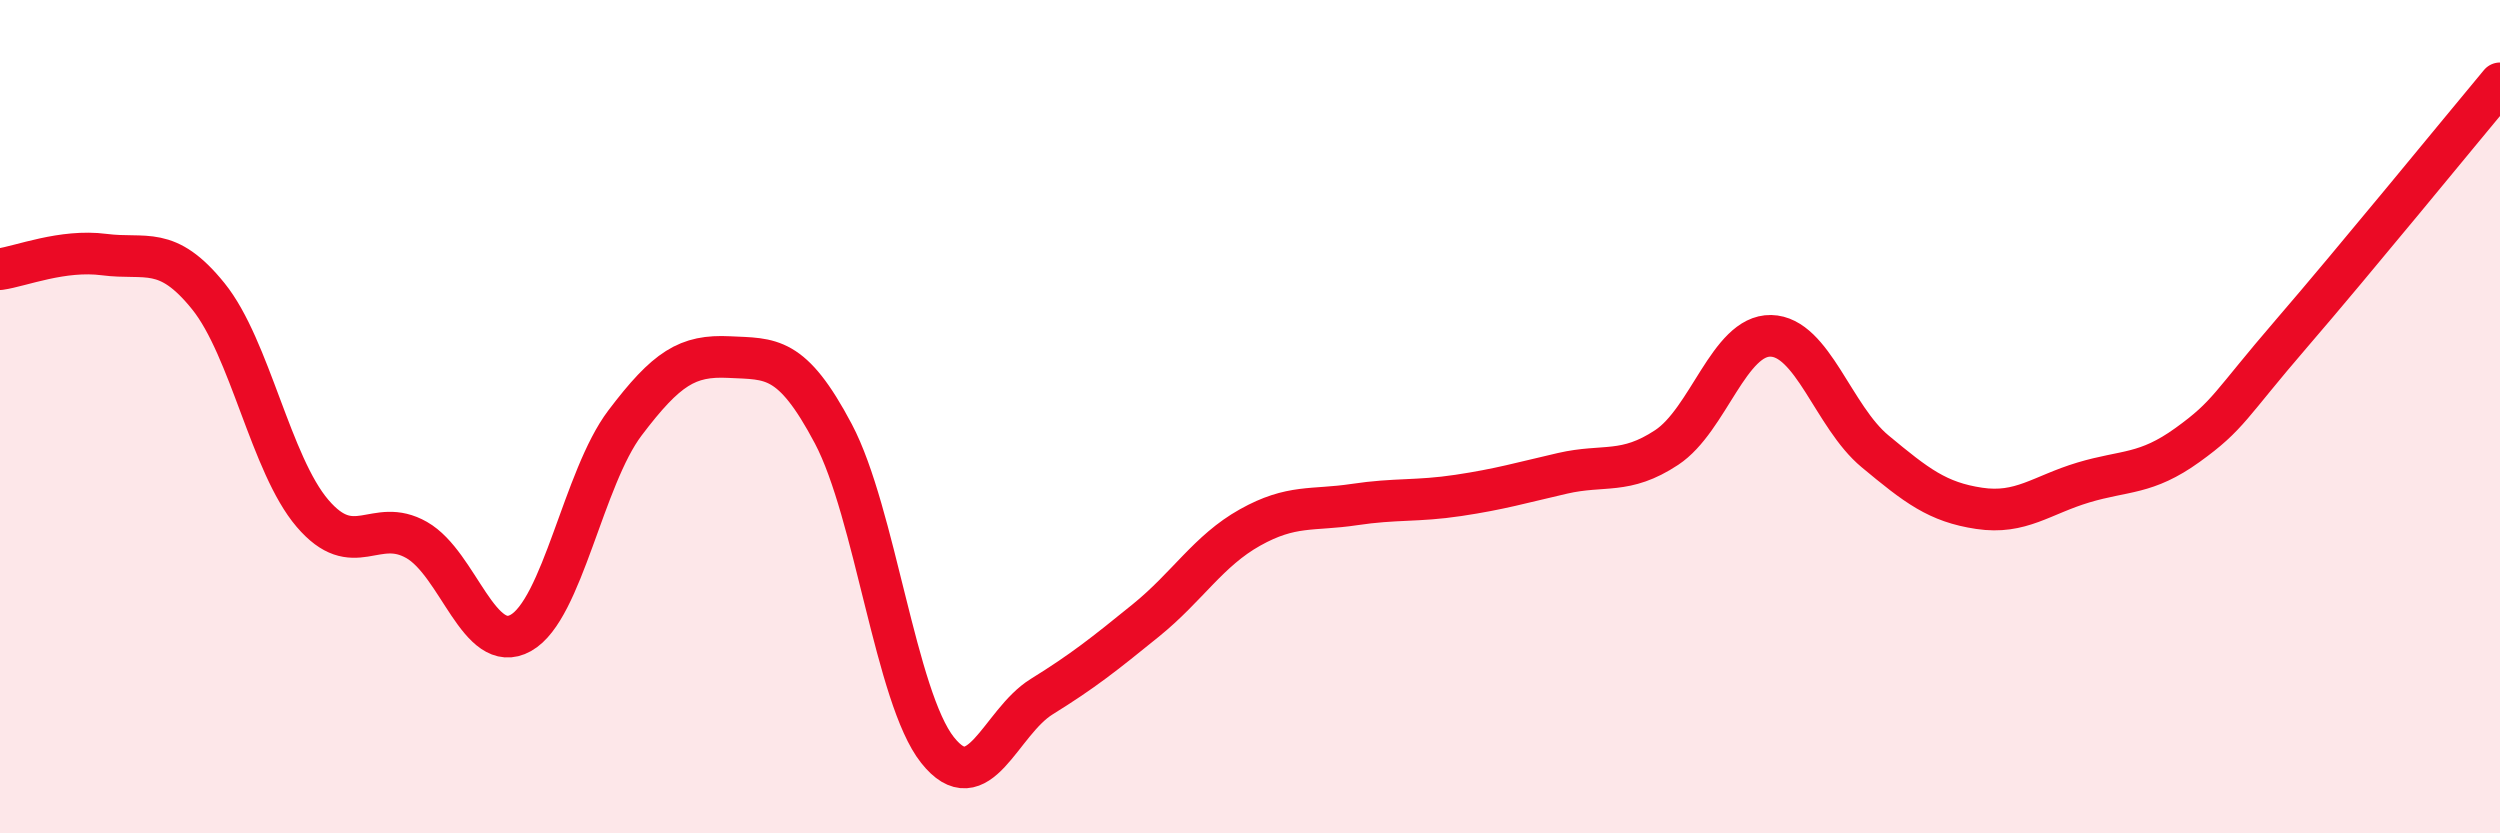
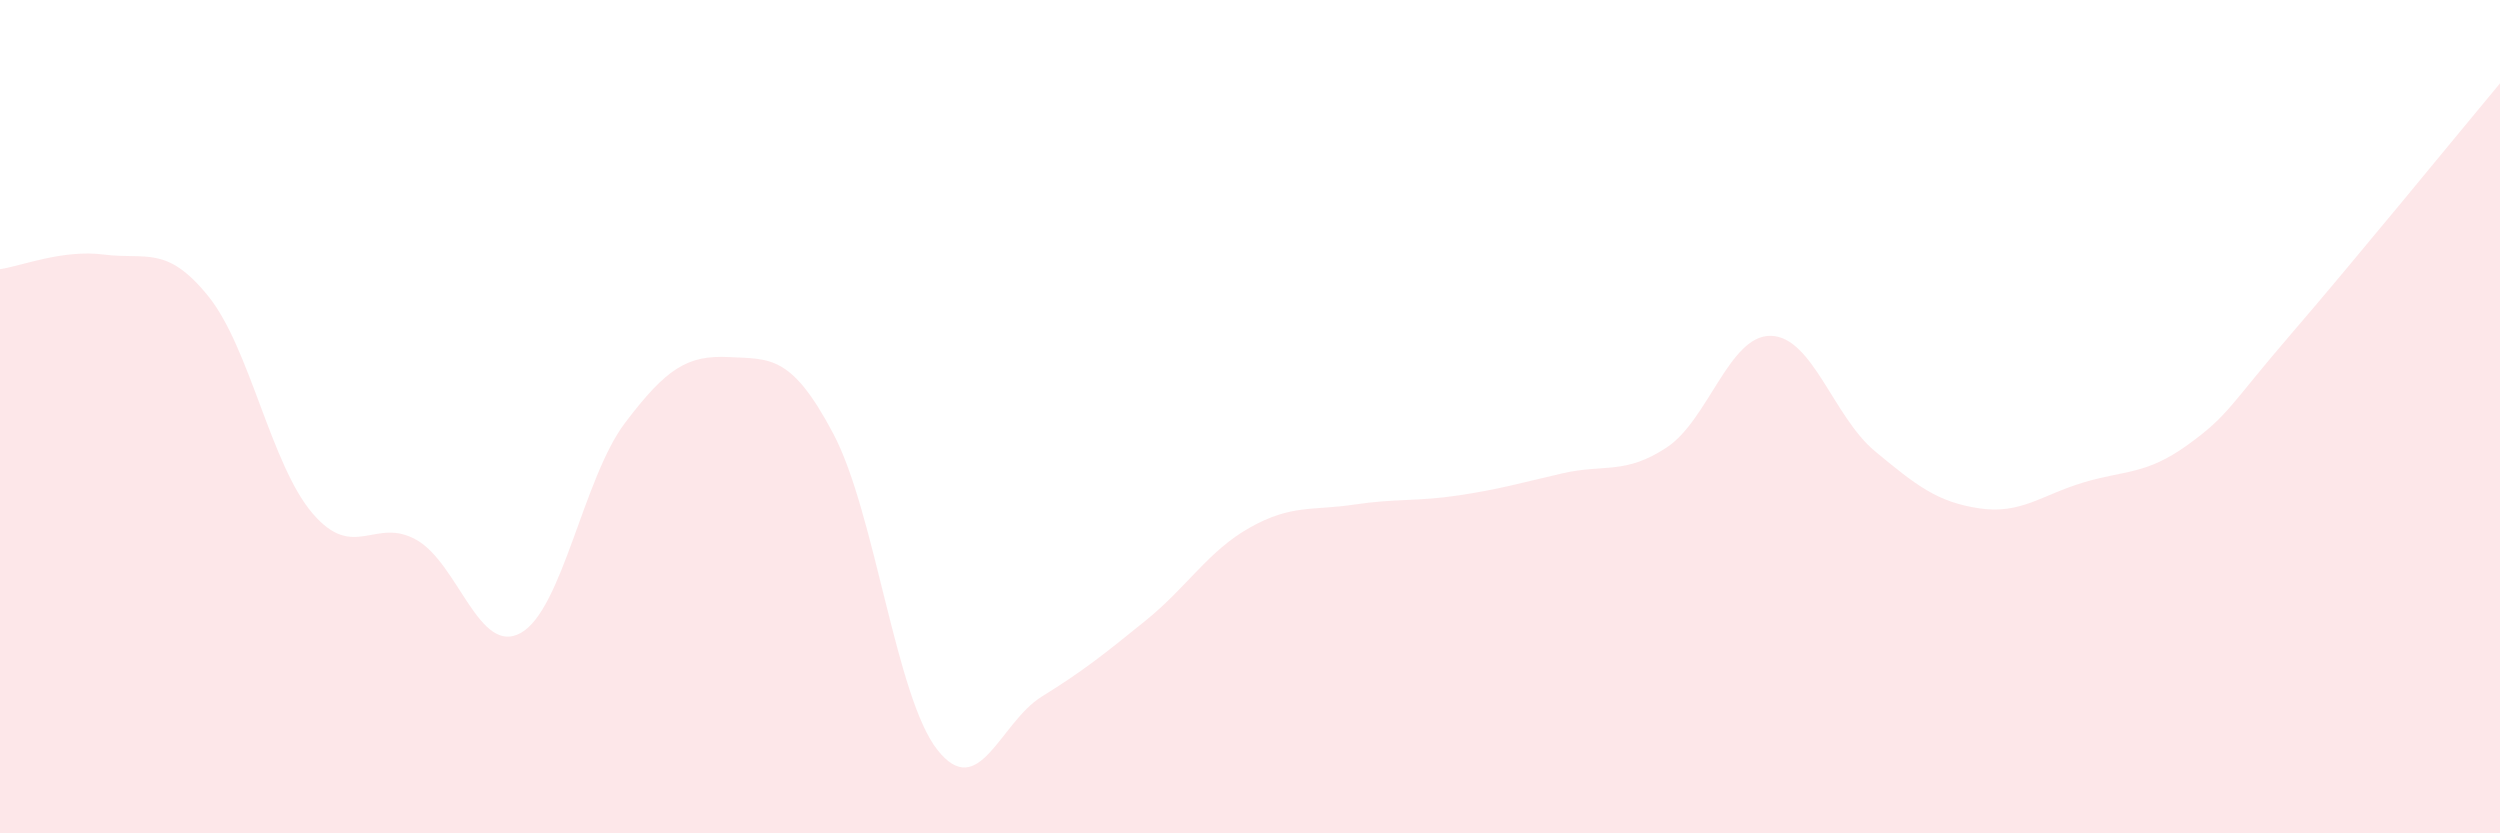
<svg xmlns="http://www.w3.org/2000/svg" width="60" height="20" viewBox="0 0 60 20">
  <path d="M 0,6.46 C 0.5,6.39 1.5,5.98 2.5,6.11 C 3.5,6.24 4,5.87 5,7.11 C 6,8.35 6.5,11.15 7.5,12.32 C 8.5,13.49 9,12.39 10,12.96 C 11,13.53 11.5,15.75 12.5,15.19 C 13.5,14.63 14,11.47 15,10.15 C 16,8.83 16.5,8.52 17.5,8.57 C 18.5,8.62 19,8.52 20,10.41 C 21,12.3 21.5,16.74 22.5,18 C 23.5,19.26 24,17.34 25,16.72 C 26,16.1 26.5,15.7 27.5,14.89 C 28.5,14.08 29,13.22 30,12.66 C 31,12.1 31.5,12.26 32.5,12.11 C 33.5,11.96 34,12.04 35,11.89 C 36,11.74 36.5,11.59 37.5,11.36 C 38.5,11.13 39,11.4 40,10.74 C 41,10.08 41.5,8.04 42.5,8.06 C 43.5,8.08 44,10 45,10.83 C 46,11.66 46.5,12.05 47.5,12.2 C 48.5,12.35 49,11.88 50,11.58 C 51,11.28 51.5,11.4 52.5,10.68 C 53.5,9.96 53.5,9.74 55,8 C 56.5,6.26 59,3.2 60,2L60 20L0 20Z" fill="#EB0A25" opacity="0.1" stroke-linecap="round" stroke-linejoin="round" />
-   <path d="M 0,6.46 C 0.5,6.39 1.5,5.98 2.5,6.11 C 3.5,6.24 4,5.87 5,7.11 C 6,8.35 6.5,11.15 7.5,12.32 C 8.5,13.49 9,12.39 10,12.96 C 11,13.53 11.5,15.75 12.5,15.19 C 13.5,14.63 14,11.47 15,10.15 C 16,8.83 16.5,8.52 17.5,8.57 C 18.5,8.62 19,8.52 20,10.41 C 21,12.3 21.5,16.74 22.5,18 C 23.5,19.26 24,17.34 25,16.72 C 26,16.1 26.5,15.7 27.5,14.89 C 28.5,14.08 29,13.22 30,12.66 C 31,12.1 31.5,12.26 32.5,12.11 C 33.5,11.96 34,12.04 35,11.89 C 36,11.74 36.5,11.59 37.5,11.36 C 38.5,11.13 39,11.4 40,10.74 C 41,10.08 41.5,8.04 42.5,8.06 C 43.5,8.08 44,10 45,10.83 C 46,11.66 46.5,12.05 47.5,12.2 C 48.5,12.35 49,11.88 50,11.58 C 51,11.28 51.5,11.4 52.5,10.68 C 53.5,9.96 53.5,9.74 55,8 C 56.5,6.26 59,3.2 60,2" stroke="#EB0A25" stroke-width="1" fill="none" stroke-linecap="round" stroke-linejoin="round" />
</svg>